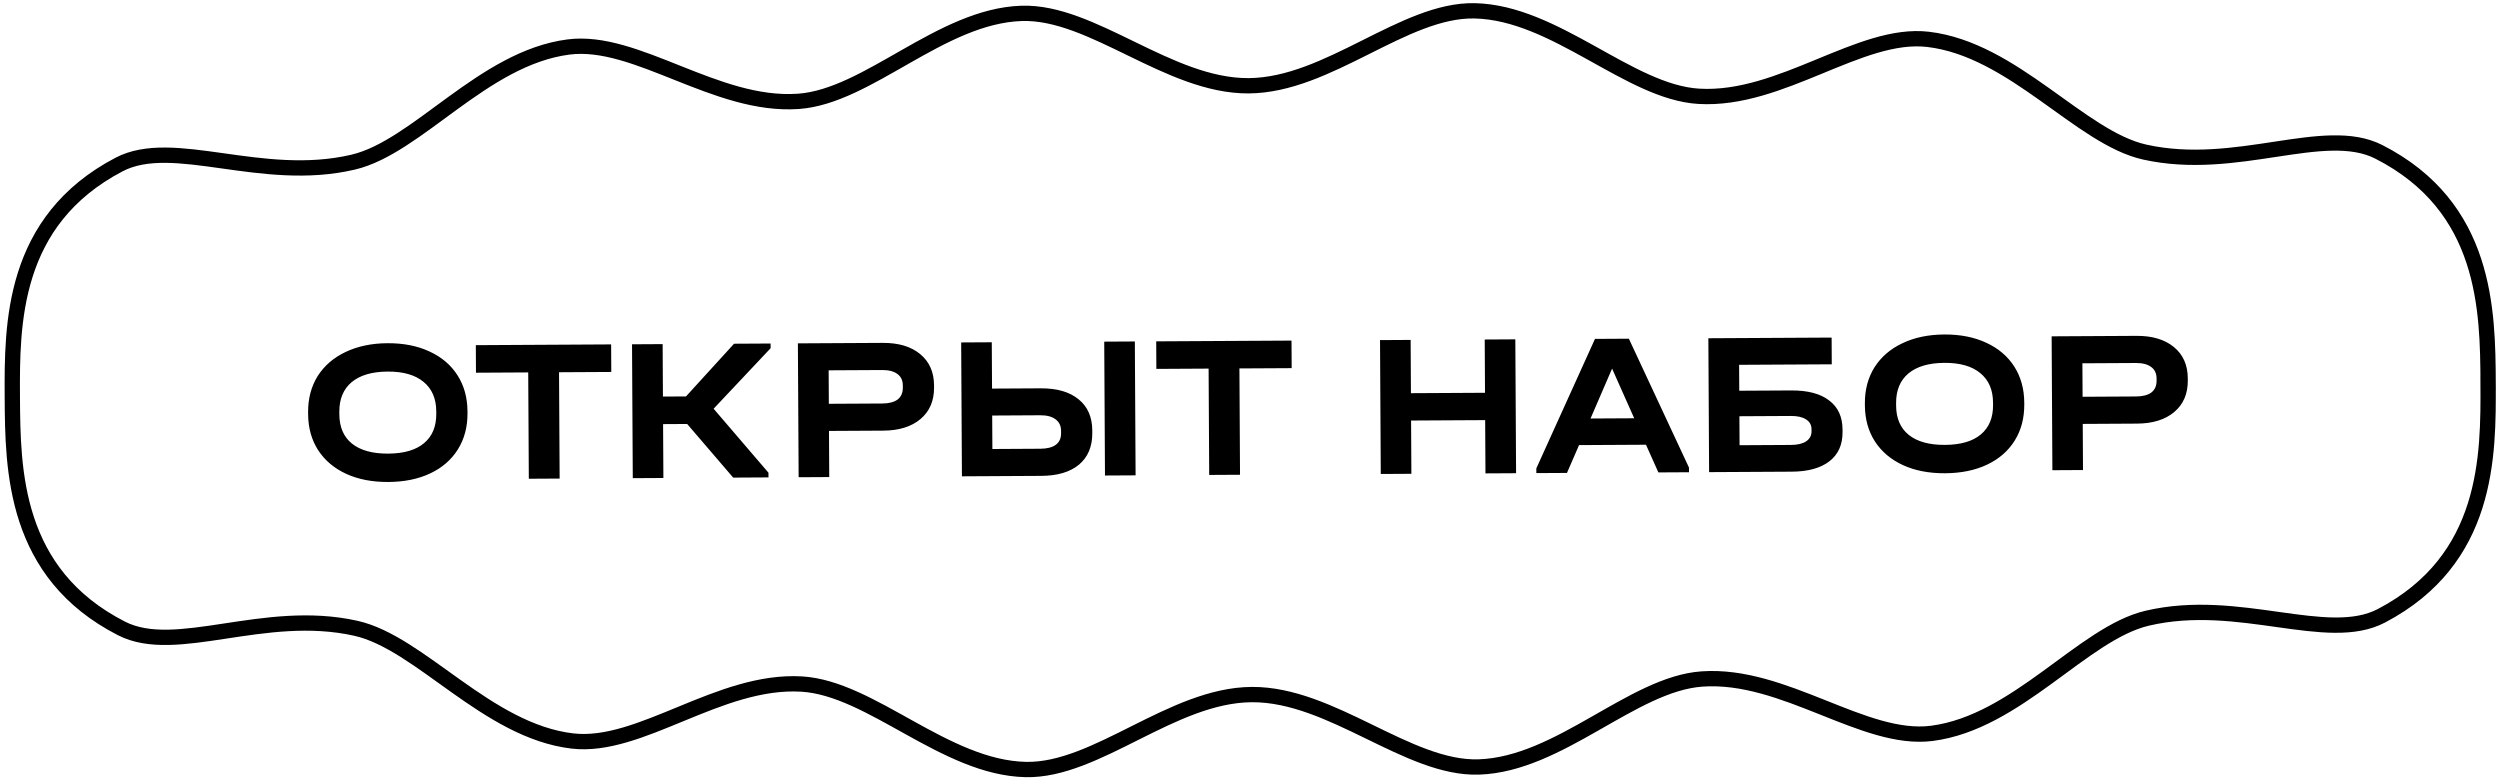
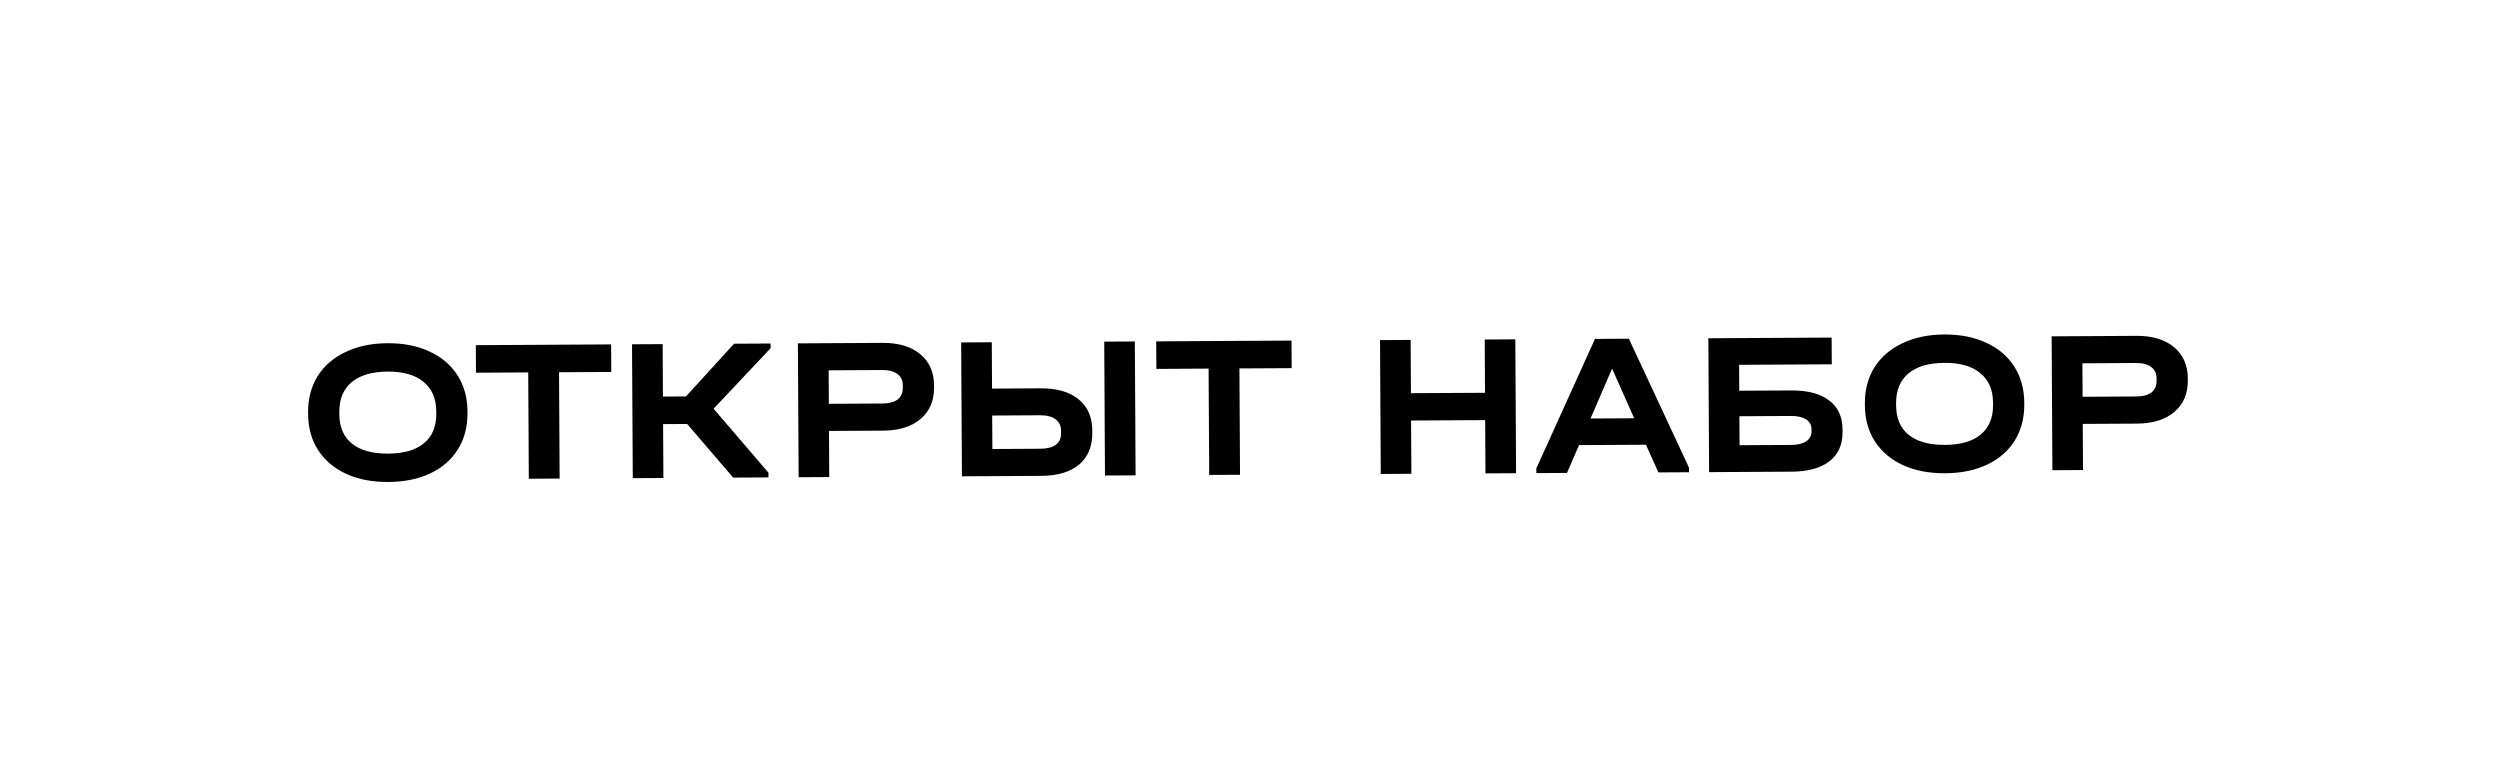
<svg xmlns="http://www.w3.org/2000/svg" width="490" height="153" viewBox="0 0 490 153" fill="none">
  <path d="M76.105 94.469C72.958 94.486 70.209 93.955 67.856 92.875C65.503 91.794 63.668 90.245 62.35 88.225C61.058 86.206 60.405 83.85 60.39 81.156L60.388 80.796C60.373 78.103 61 75.74 62.268 73.706C63.563 71.672 65.381 70.102 67.722 68.995C70.089 67.862 72.832 67.286 75.952 67.269C79.099 67.251 81.849 67.796 84.202 68.903C86.554 69.983 88.376 71.533 89.668 73.552C90.959 75.572 91.612 77.928 91.627 80.621L91.629 80.981C91.644 83.675 91.018 86.038 89.749 88.072C88.481 90.106 86.676 91.676 84.335 92.782C81.995 93.889 79.251 94.451 76.105 94.469ZM76.074 88.909C79.167 88.891 81.51 88.211 83.102 86.869C84.722 85.527 85.524 83.602 85.51 81.096L85.507 80.616C85.493 78.109 84.656 76.18 82.995 74.83C81.361 73.479 79.023 72.812 75.984 72.829C72.917 72.846 70.561 73.539 68.915 74.909C67.296 76.278 66.494 78.215 66.508 80.722L66.51 81.202C66.524 83.709 67.348 85.624 68.983 86.948C70.643 88.272 73.007 88.926 76.074 88.909ZM93.291 73.052L93.261 67.652L119.781 67.503L119.811 72.903L109.571 72.961L109.688 93.8L103.648 93.834L103.531 72.994L93.291 73.052ZM151.042 68.248L139.868 80.111L150.618 92.651L150.623 93.571L143.704 93.61L134.685 83.1L129.965 83.126L130.024 93.686L124.024 93.72L123.877 67.48L129.877 67.447L129.934 77.727L134.454 77.701L143.876 67.368L151.036 67.328L151.042 68.248ZM173.025 67.205C176.119 67.188 178.563 67.921 180.358 69.404C182.153 70.887 183.058 72.922 183.072 75.509L183.075 75.949C183.089 78.562 182.207 80.62 180.429 82.124C178.651 83.627 176.215 84.387 173.122 84.405L162.482 84.464L162.533 93.504L156.533 93.538L156.386 67.298L173.025 67.205ZM172.932 79.086C174.239 79.078 175.237 78.819 175.928 78.309C176.618 77.772 176.96 76.996 176.955 75.983L176.952 75.543C176.947 74.556 176.596 73.812 175.9 73.309C175.203 72.779 174.202 72.518 172.895 72.526L162.415 72.584L162.452 79.144L172.932 79.086ZM194.389 67.085L194.44 76.165L204 76.112C207.173 76.094 209.644 76.813 211.412 78.27C213.18 79.7 214.072 81.735 214.087 84.375L214.089 84.855C214.104 87.522 213.236 89.593 211.484 91.07C209.732 92.52 207.27 93.253 204.096 93.271L188.537 93.358L188.39 67.119L194.389 67.085ZM222.429 66.928L222.576 93.168L216.576 93.201L216.429 66.962L222.429 66.928ZM203.907 87.952C205.24 87.945 206.252 87.686 206.942 87.175C207.633 86.665 207.975 85.916 207.97 84.929L207.967 84.409C207.961 83.449 207.597 82.705 206.874 82.175C206.178 81.646 205.176 81.385 203.87 81.392L194.47 81.445L194.507 88.005L203.907 87.952ZM226.647 72.305L226.617 66.905L253.136 66.756L253.167 72.156L242.927 72.213L243.044 93.053L237.004 93.087L236.887 72.247L226.647 72.305ZM276.484 66.625L276.542 77.065L291.062 76.984L291.004 66.544L297.003 66.51L297.151 92.75L291.151 92.783L291.092 82.344L276.572 82.425L276.631 92.865L270.631 92.898L270.484 66.659L276.484 66.625ZM331.038 91.64L331.043 92.56L325.043 92.593L322.613 87.167L309.493 87.24L307.124 92.694L301.124 92.727L301.119 91.807L312.617 66.423L319.257 66.385L331.038 91.64ZM320.304 81.98L315.969 72.244L311.744 82.028L320.304 81.98ZM358.997 66.163L359.027 71.403L340.867 71.504L340.895 76.584L351.095 76.527C354.322 76.509 356.792 77.162 358.506 78.486C360.247 79.783 361.124 81.684 361.138 84.191L361.141 84.671C361.155 87.151 360.299 89.062 358.573 90.405C356.847 91.749 354.384 92.429 351.184 92.447L334.985 92.538L334.838 66.298L358.997 66.163ZM351.035 87.208C352.315 87.201 353.3 86.968 353.991 86.511C354.708 86.027 355.065 85.372 355.06 84.545L355.058 84.105C355.053 83.278 354.689 82.64 353.967 82.191C353.271 81.742 352.283 81.52 351.003 81.528L340.923 81.584L340.955 87.264L351.035 87.208ZM381.233 92.758C378.086 92.776 375.337 92.245 372.984 91.165C370.631 90.085 368.796 88.535 367.478 86.516C366.186 84.496 365.533 82.14 365.518 79.446L365.516 79.086C365.501 76.393 366.128 74.029 367.396 71.996C368.692 69.962 370.509 68.391 372.85 67.285C375.217 66.152 377.96 65.576 381.08 65.559C384.227 65.541 386.977 66.086 389.33 67.193C391.682 68.273 393.504 69.823 394.796 71.842C396.087 73.862 396.74 76.218 396.755 78.911L396.757 79.271C396.773 81.965 396.146 84.328 394.877 86.362C393.609 88.396 391.804 89.966 389.463 91.072C387.123 92.179 384.379 92.741 381.233 92.758ZM381.202 87.199C384.295 87.181 386.638 86.501 388.23 85.159C389.849 83.817 390.652 81.892 390.638 79.386L390.635 78.906C390.621 76.399 389.784 74.47 388.123 73.12C386.489 71.769 384.151 71.102 381.112 71.119C378.045 71.136 375.689 71.829 374.043 73.198C372.424 74.568 371.622 76.505 371.636 79.012L371.638 79.492C371.652 81.999 372.476 83.914 374.111 85.238C375.771 86.562 378.135 87.216 381.202 87.199ZM418.761 65.828C421.854 65.81 424.298 66.543 426.093 68.027C427.888 69.51 428.793 71.545 428.807 74.132L428.81 74.572C428.824 77.185 427.943 79.243 426.164 80.746C424.386 82.25 421.95 83.01 418.857 83.028L408.217 83.087L408.268 92.127L402.268 92.161L402.121 65.921L418.761 65.828ZM418.667 77.709C419.974 77.701 420.972 77.442 421.663 76.932C422.353 76.394 422.696 75.619 422.69 74.606L422.687 74.166C422.682 73.179 422.331 72.434 421.635 71.932C420.939 71.402 419.937 71.141 418.63 71.149L408.151 71.207L408.187 77.767L418.667 77.709Z" fill="black" />
-   <path d="M487.675 75.111C487.595 60.793 487.39 40.55 466.26 29.767C455.543 24.298 438.392 33.838 420.349 29.805C407.73 26.985 394.644 9.684 377.906 7.714C364.589 6.142 349.138 19.839 332.962 18.874C319.292 18.06 304.893 2.466 289.035 2.121C275.153 1.824 260.372 16.723 244.72 16.811C229.068 16.899 214.11 2.167 200.231 2.62C184.379 3.143 170.154 18.898 156.491 19.865C140.326 21.012 124.723 7.49 111.424 9.211C94.705 11.369 81.814 28.816 69.227 31.778C51.226 36.013 33.97 26.667 23.319 32.255C2.31 43.276 2.336 63.519 2.416 77.837C2.496 92.154 2.701 112.397 23.831 123.181C34.548 128.649 51.699 119.109 69.742 123.142C82.361 125.962 95.447 143.263 112.185 145.234C125.502 146.805 140.953 133.108 157.129 134.074C170.799 134.887 185.198 150.481 201.056 150.826C214.938 151.124 229.719 136.224 245.371 136.136C261.023 136.048 275.973 150.781 289.847 150.328C305.7 149.804 319.924 134.049 333.588 133.082C349.752 131.935 365.356 145.458 378.654 143.737C395.373 141.578 408.265 124.131 420.851 121.17C438.853 116.934 456.109 126.281 466.76 120.692C487.768 109.672 487.746 89.428 487.666 75.111L487.675 75.111Z" stroke="black" stroke-width="3" stroke-miterlimit="10" />
</svg>